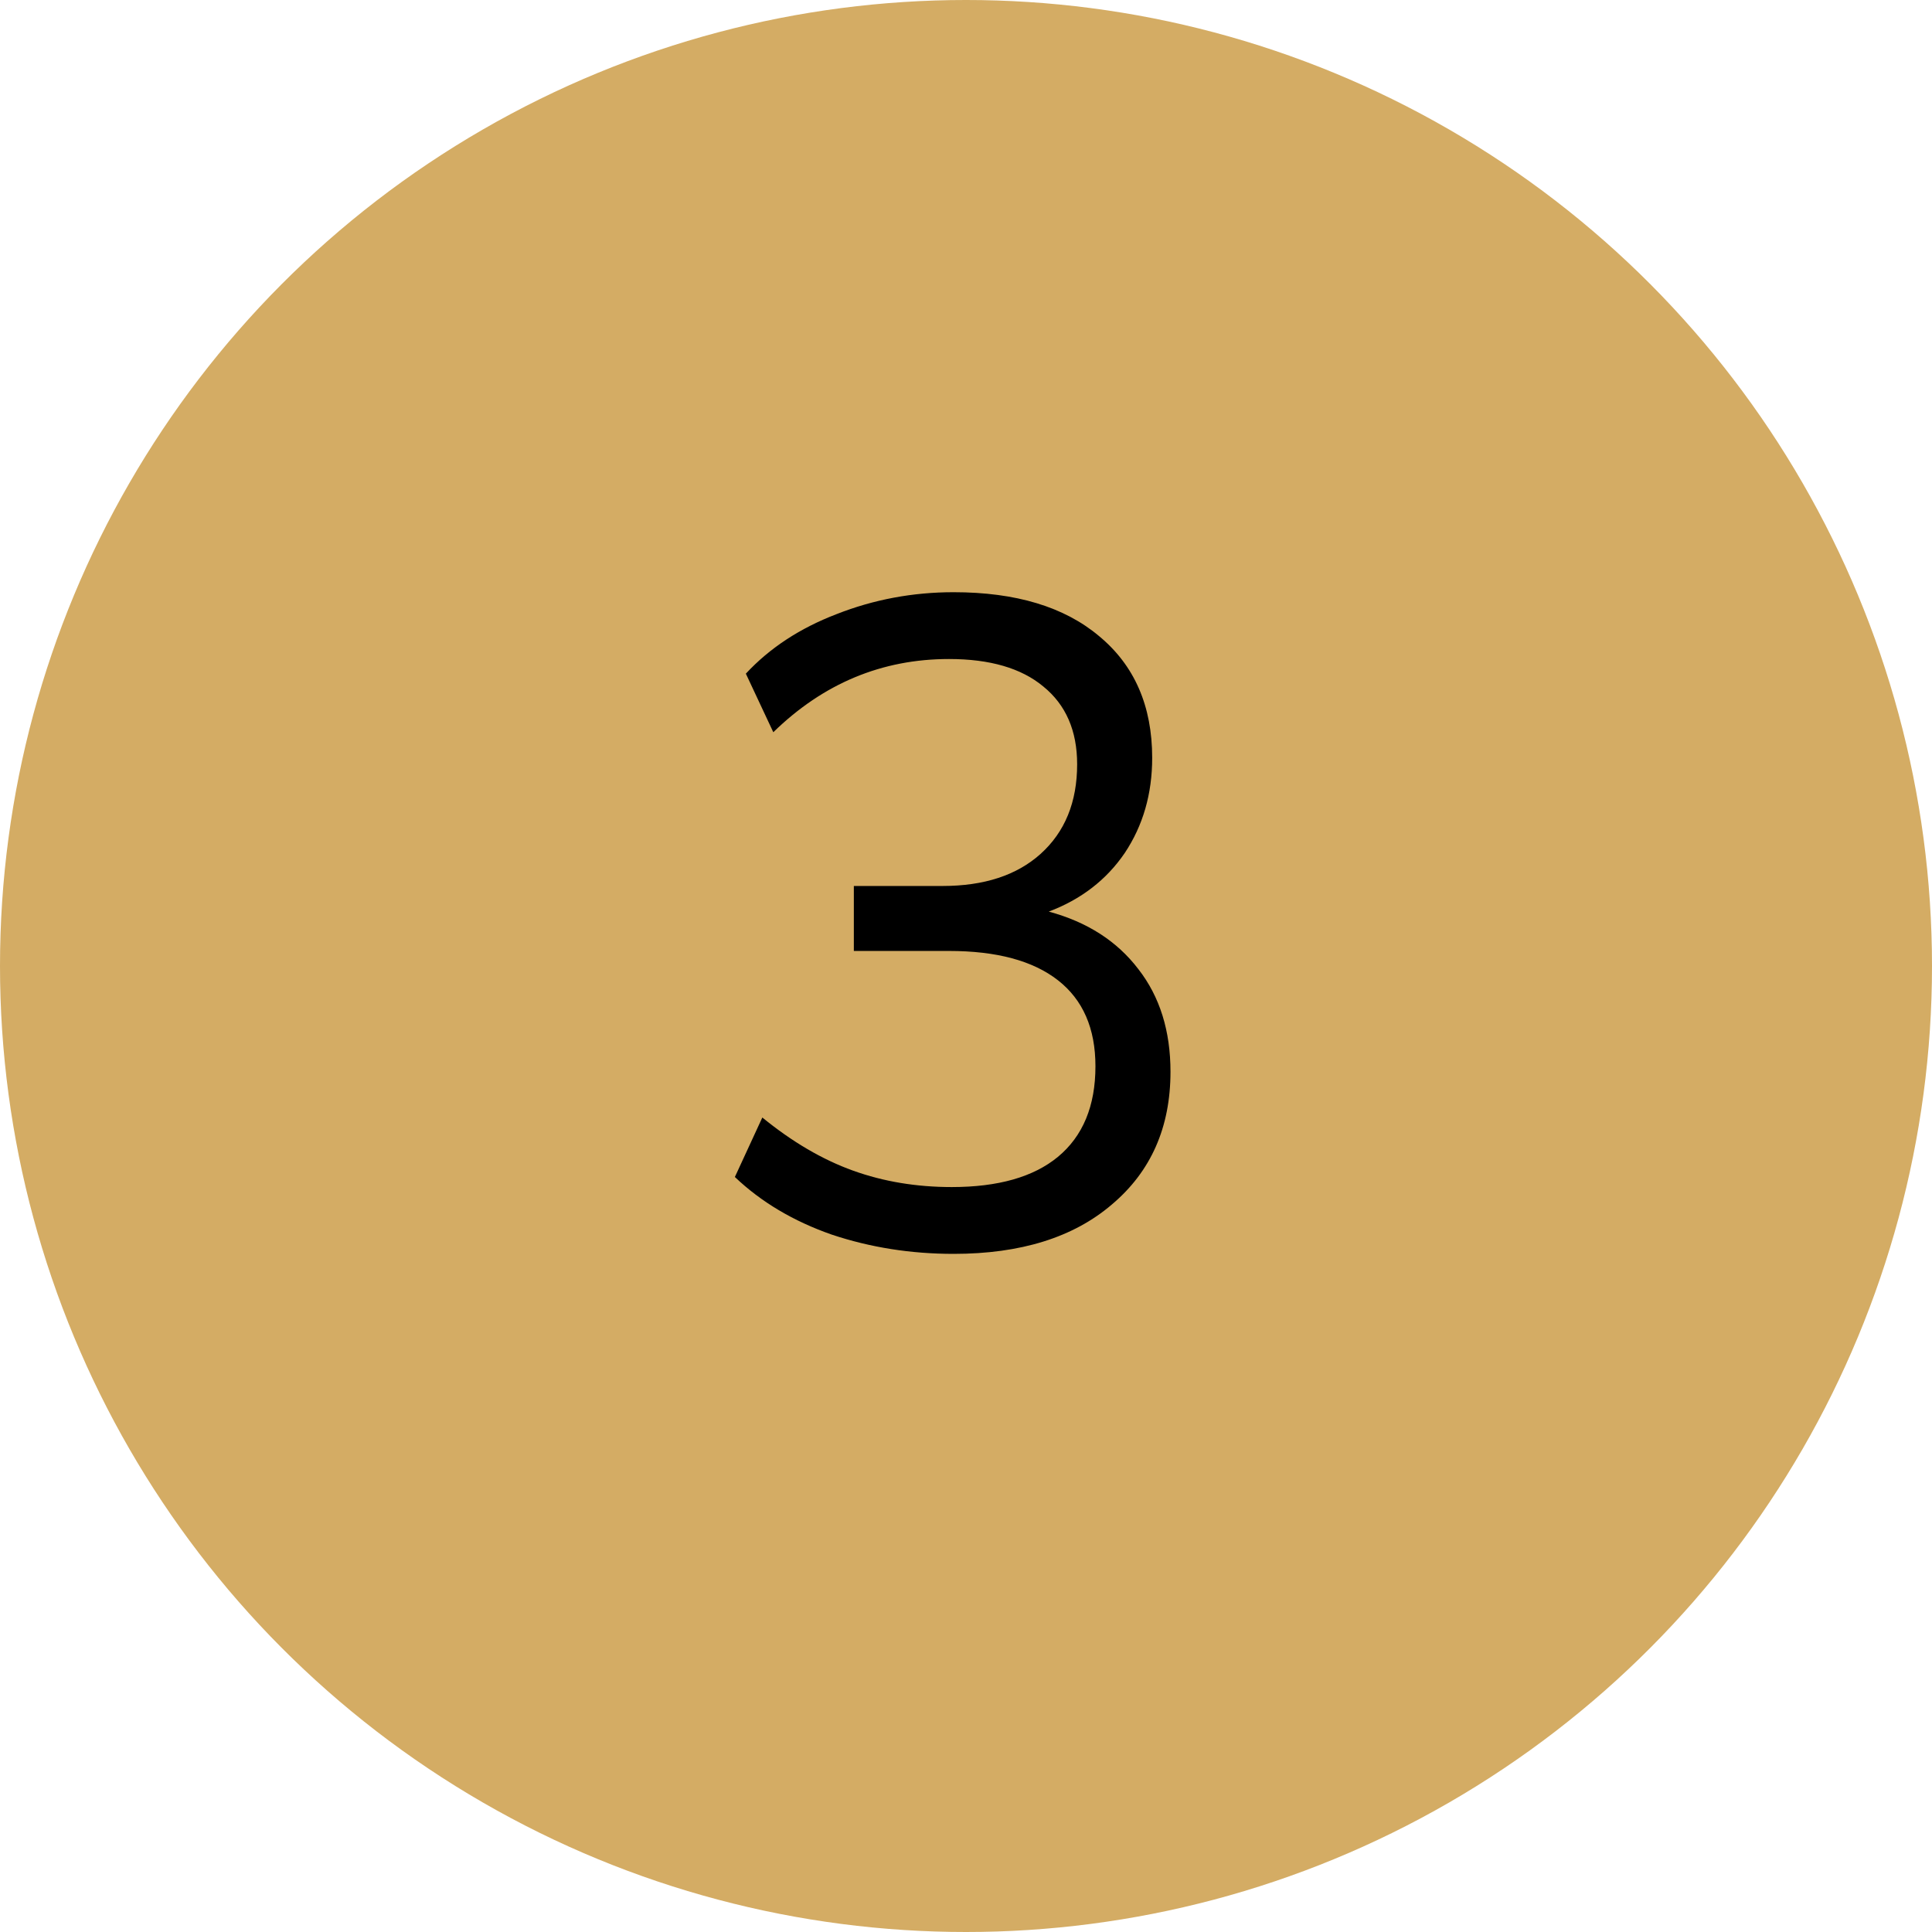
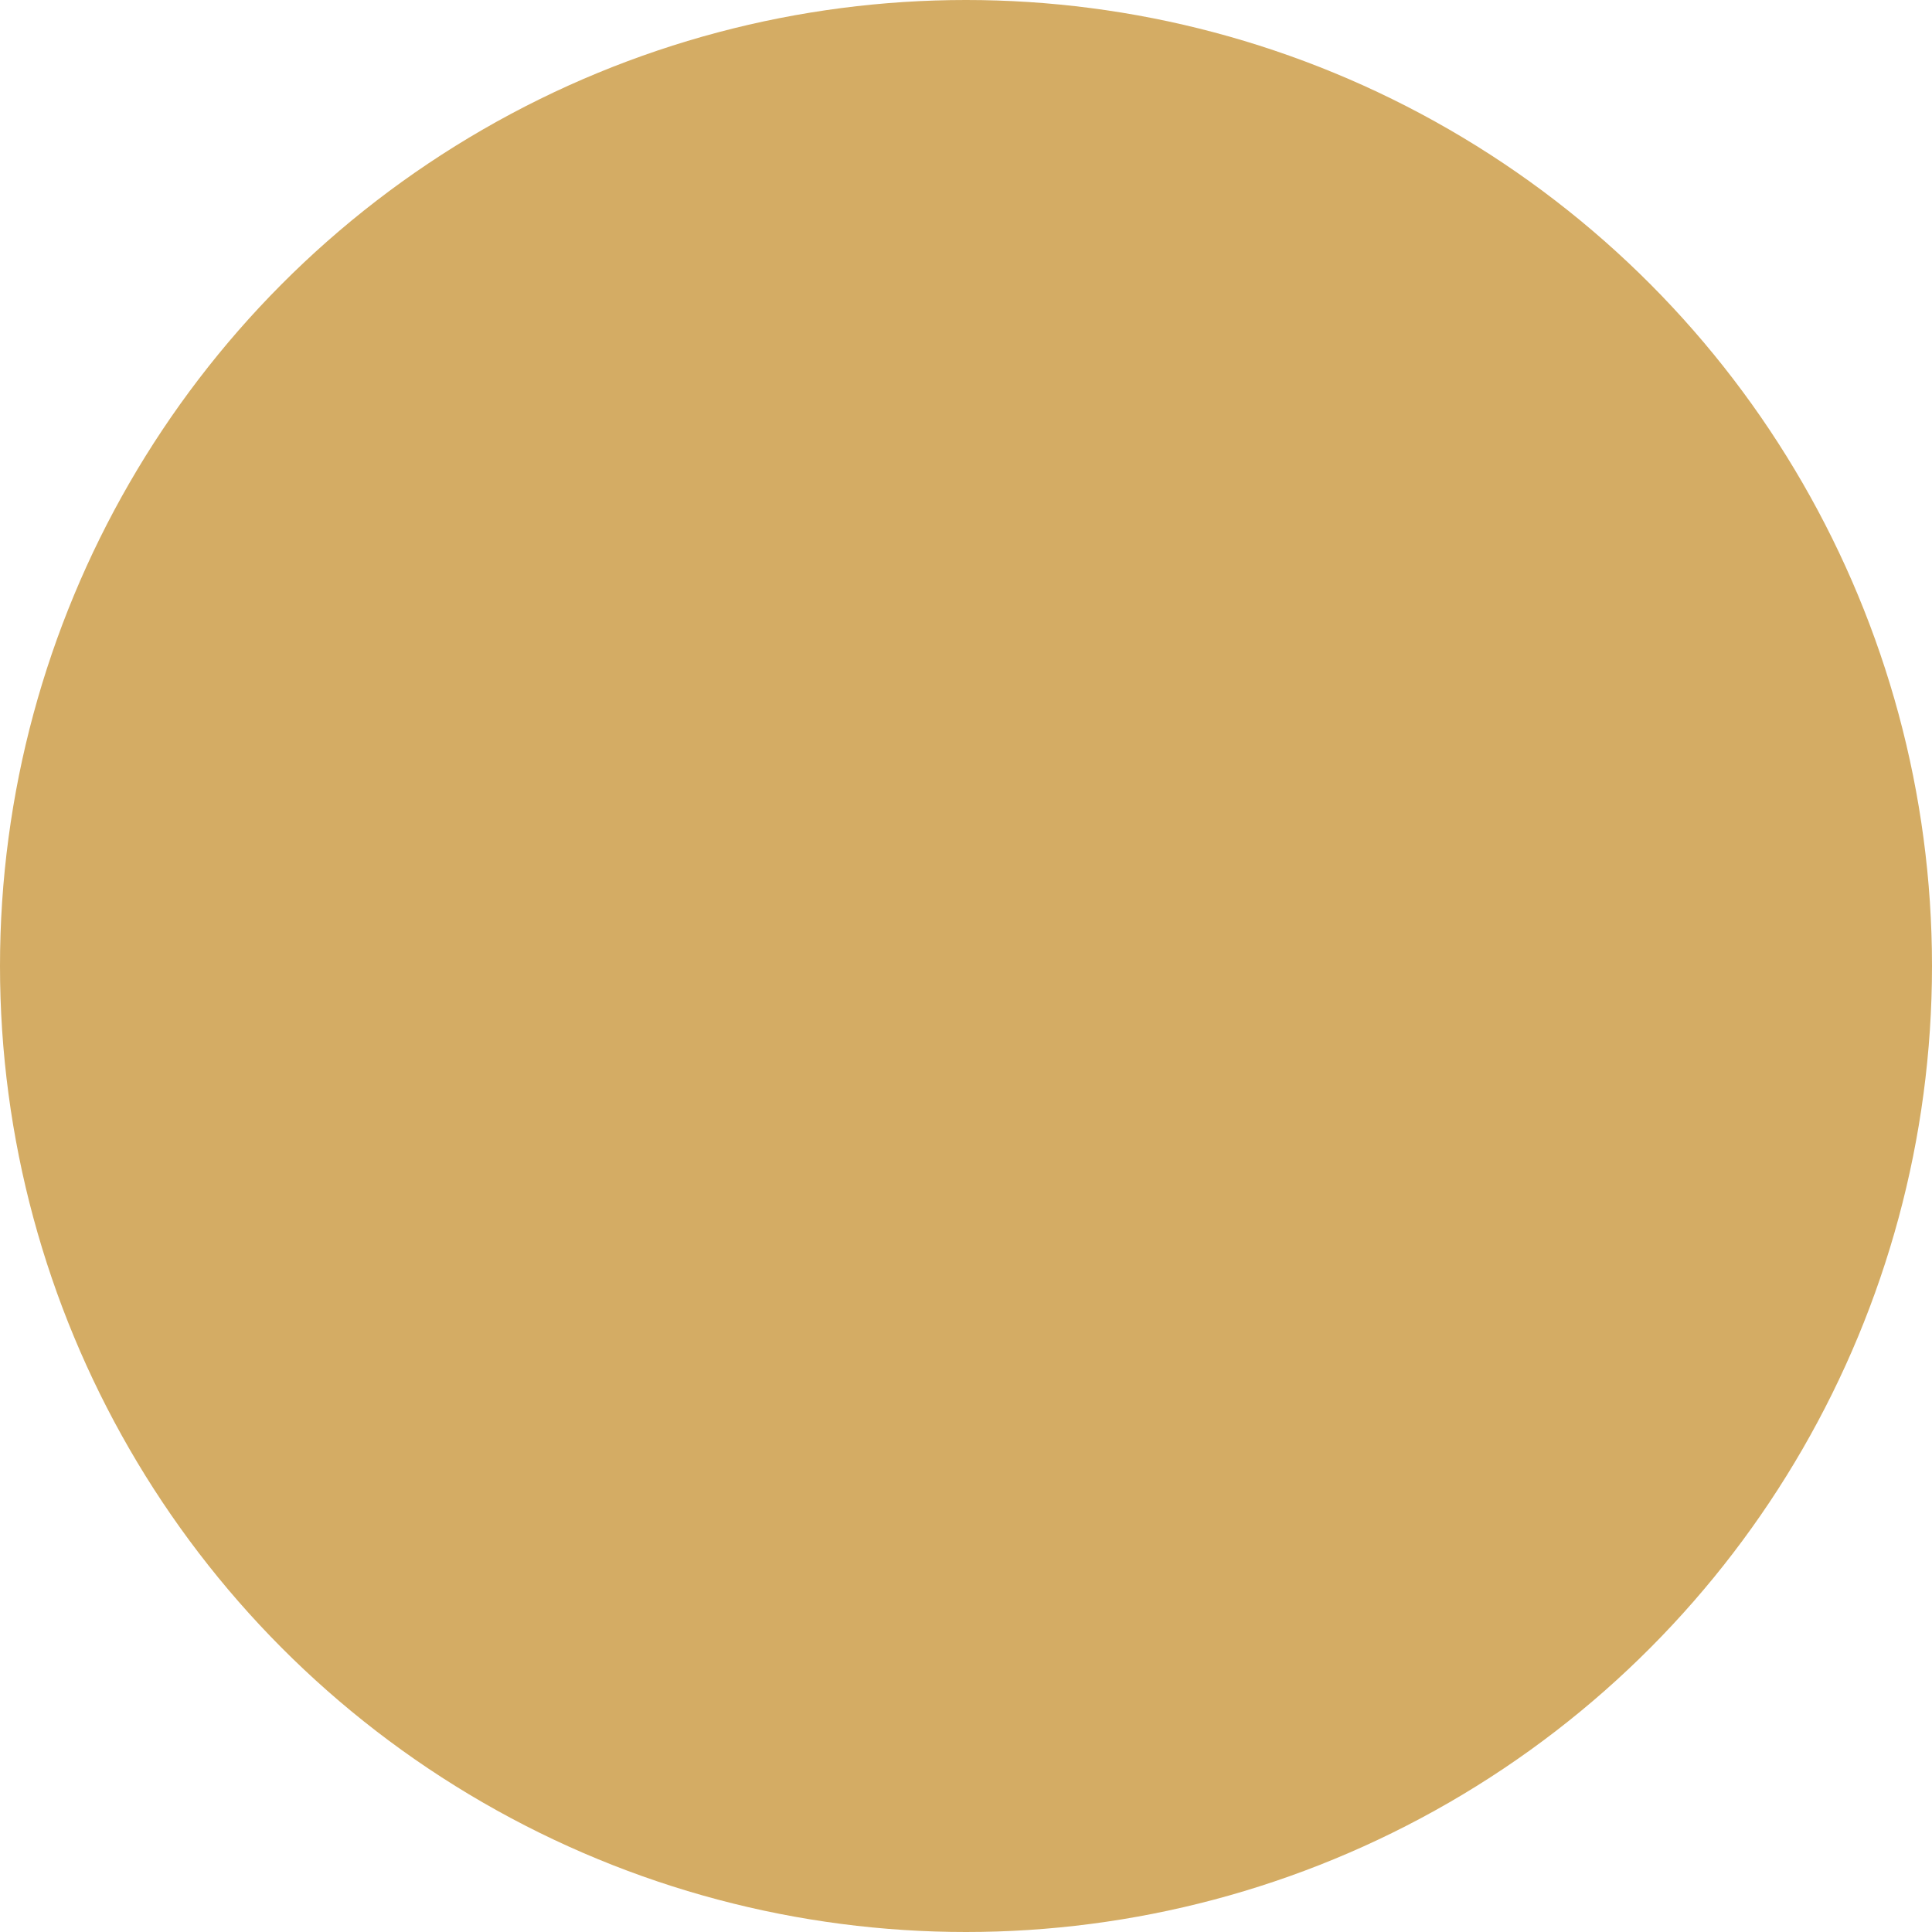
<svg xmlns="http://www.w3.org/2000/svg" width="76" height="76" viewBox="0 0 76 76" fill="none">
  <g clip-path="url(#clip0_8_9)">
    <circle cx="38" cy="38" r="38" fill="#D4AC64" />
-     <path d="M37.512 49.324C35.832 49.324 34.236 49.072 32.724 48.568C31.212 48.04 29.94 47.284 28.908 46.3L29.988 43.96C31.164 44.92 32.352 45.616 33.552 46.048C34.752 46.48 36.048 46.696 37.44 46.696C39.264 46.696 40.656 46.3 41.616 45.508C42.6 44.692 43.092 43.504 43.092 41.944C43.092 40.456 42.6 39.328 41.616 38.56C40.632 37.792 39.204 37.408 37.332 37.408H33.588V34.852H37.08C38.712 34.852 39.996 34.432 40.932 33.592C41.892 32.728 42.372 31.552 42.372 30.064C42.372 28.744 41.928 27.724 41.04 27.004C40.176 26.284 38.94 25.924 37.332 25.924C34.692 25.924 32.388 26.884 30.42 28.804L29.34 26.5C30.276 25.492 31.464 24.712 32.904 24.16C34.368 23.584 35.904 23.296 37.512 23.296C39.96 23.296 41.868 23.872 43.236 25.024C44.628 26.176 45.324 27.772 45.324 29.812C45.324 31.228 44.964 32.476 44.244 33.556C43.524 34.612 42.528 35.38 41.256 35.86C42.768 36.268 43.944 37.024 44.784 38.128C45.624 39.208 46.044 40.552 46.044 42.16C46.044 44.344 45.276 46.084 43.74 47.38C42.228 48.676 40.152 49.324 37.512 49.324Z" fill="black" />
  </g>
  <defs>
    <clipPath id="clip0_8_9">
      <rect width="76" height="76" fill="white" />
    </clipPath>
  </defs>
</svg>